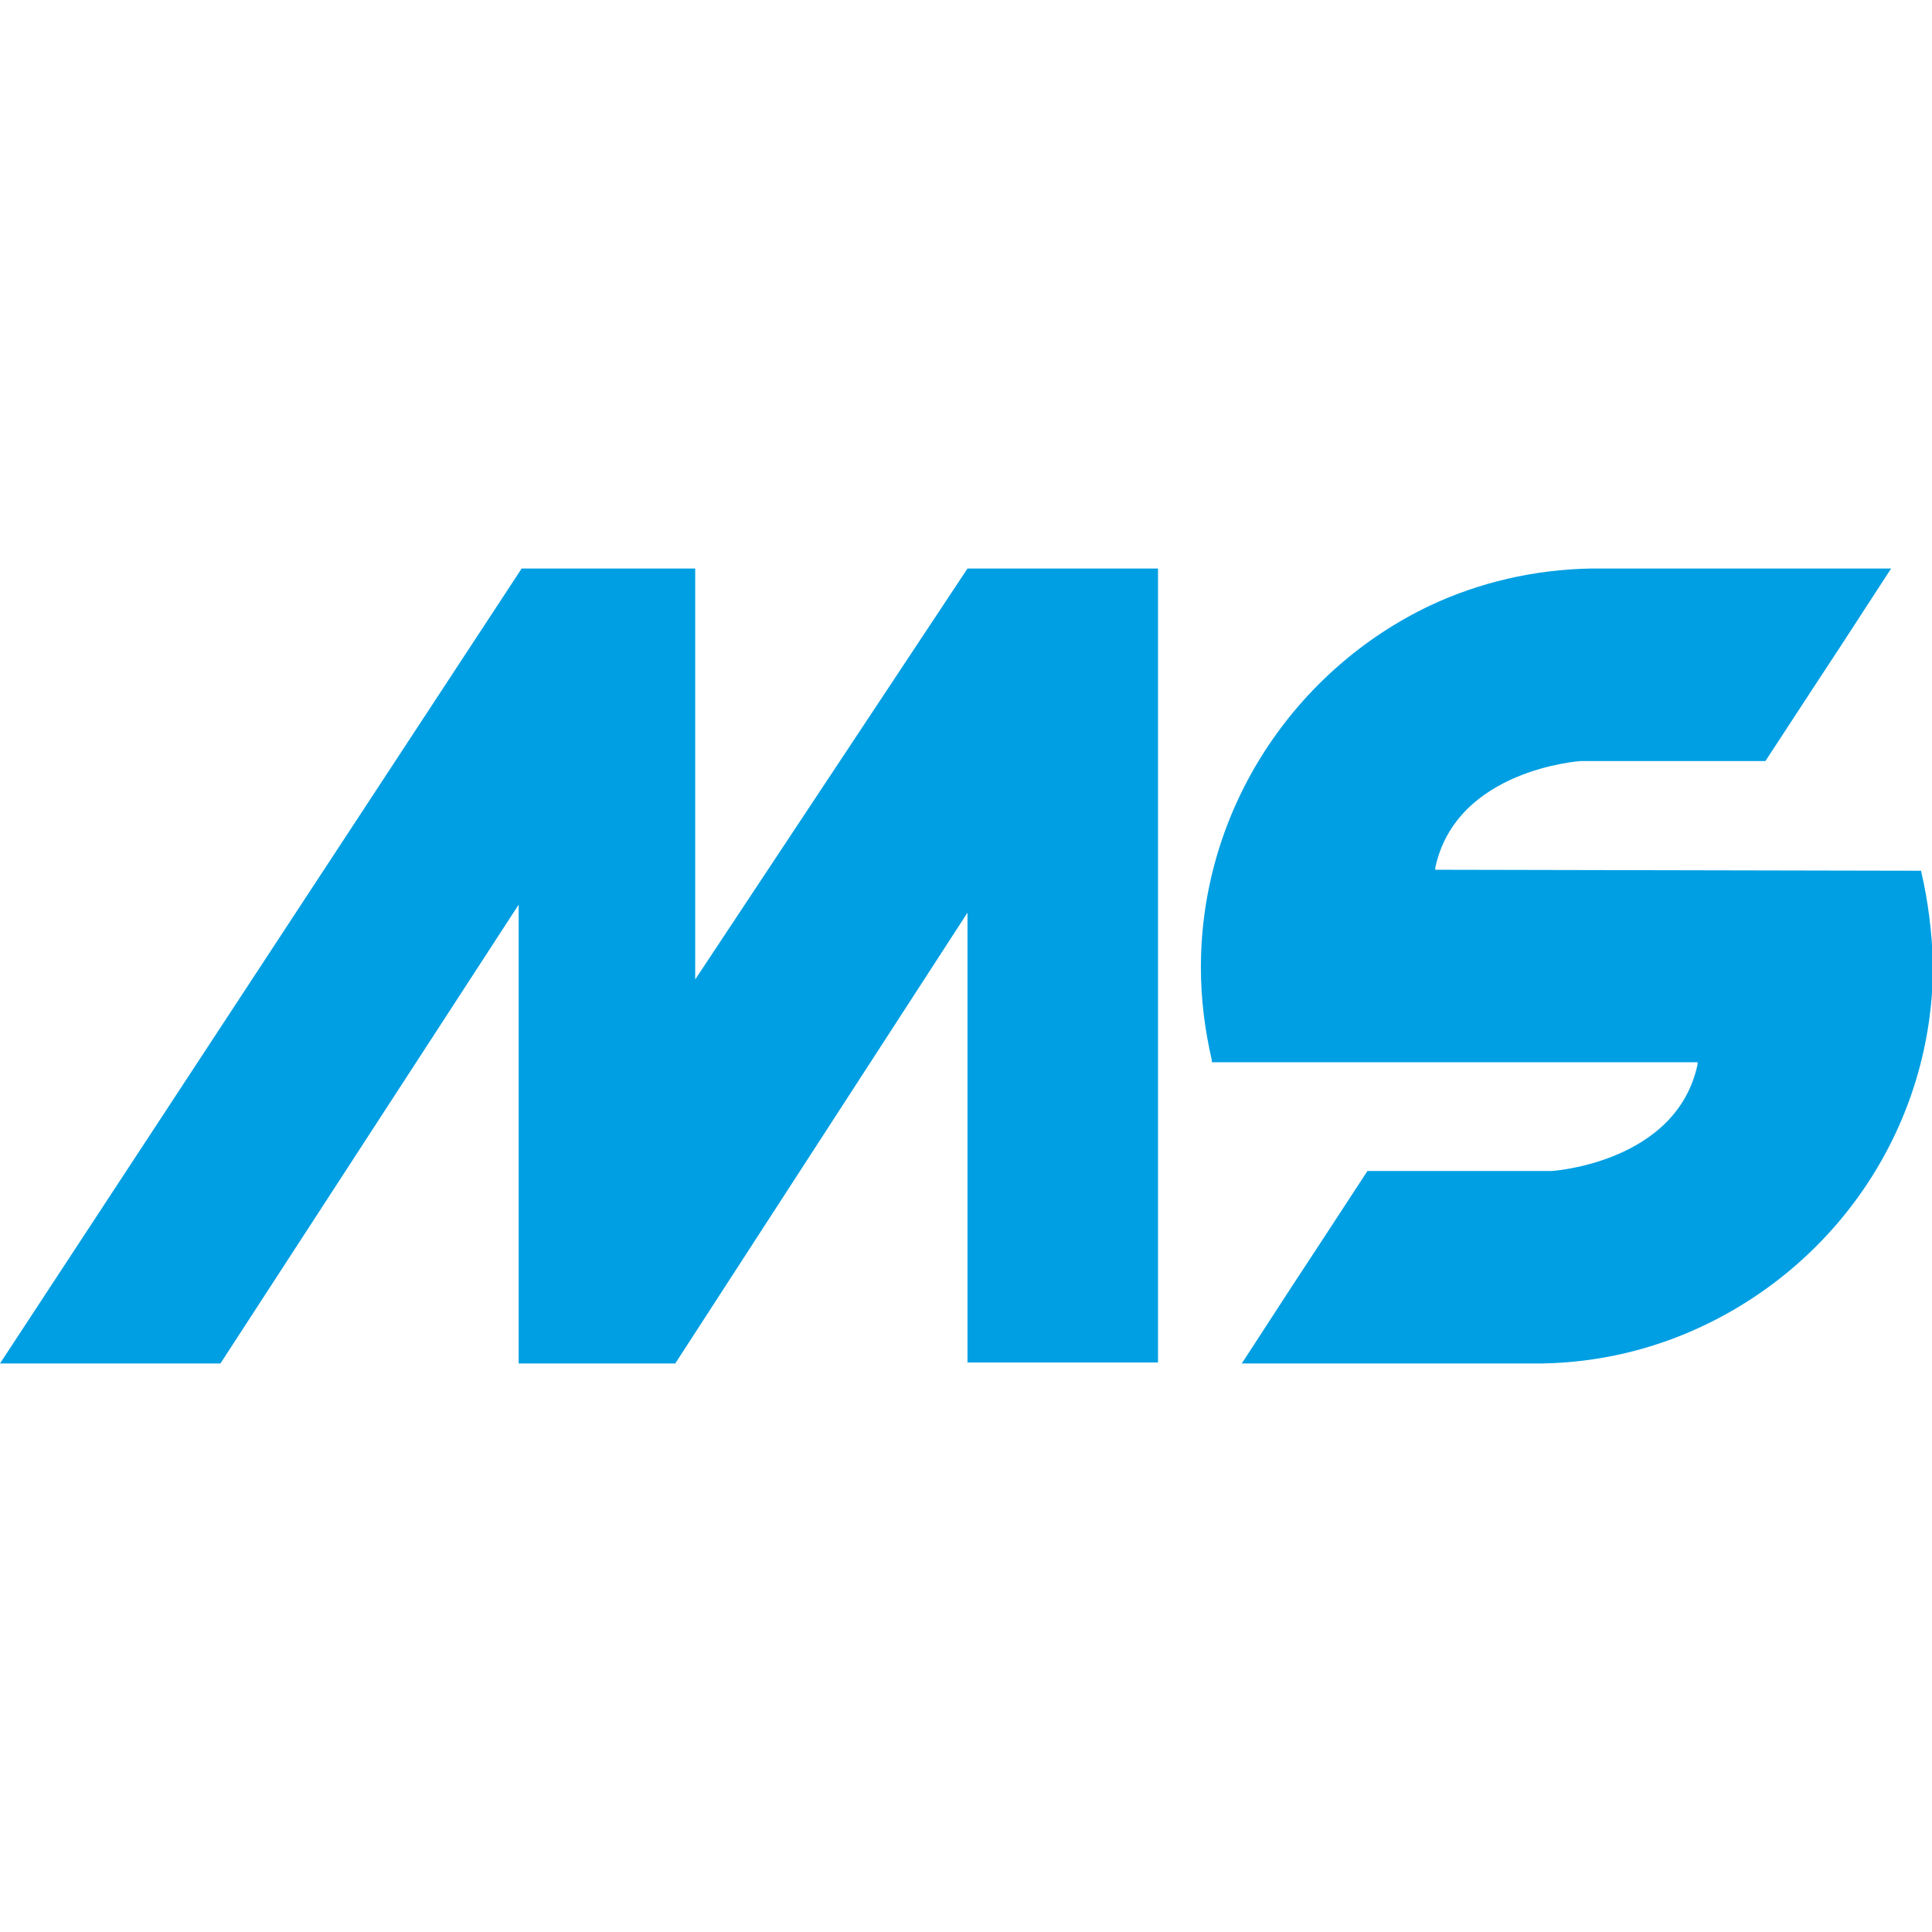
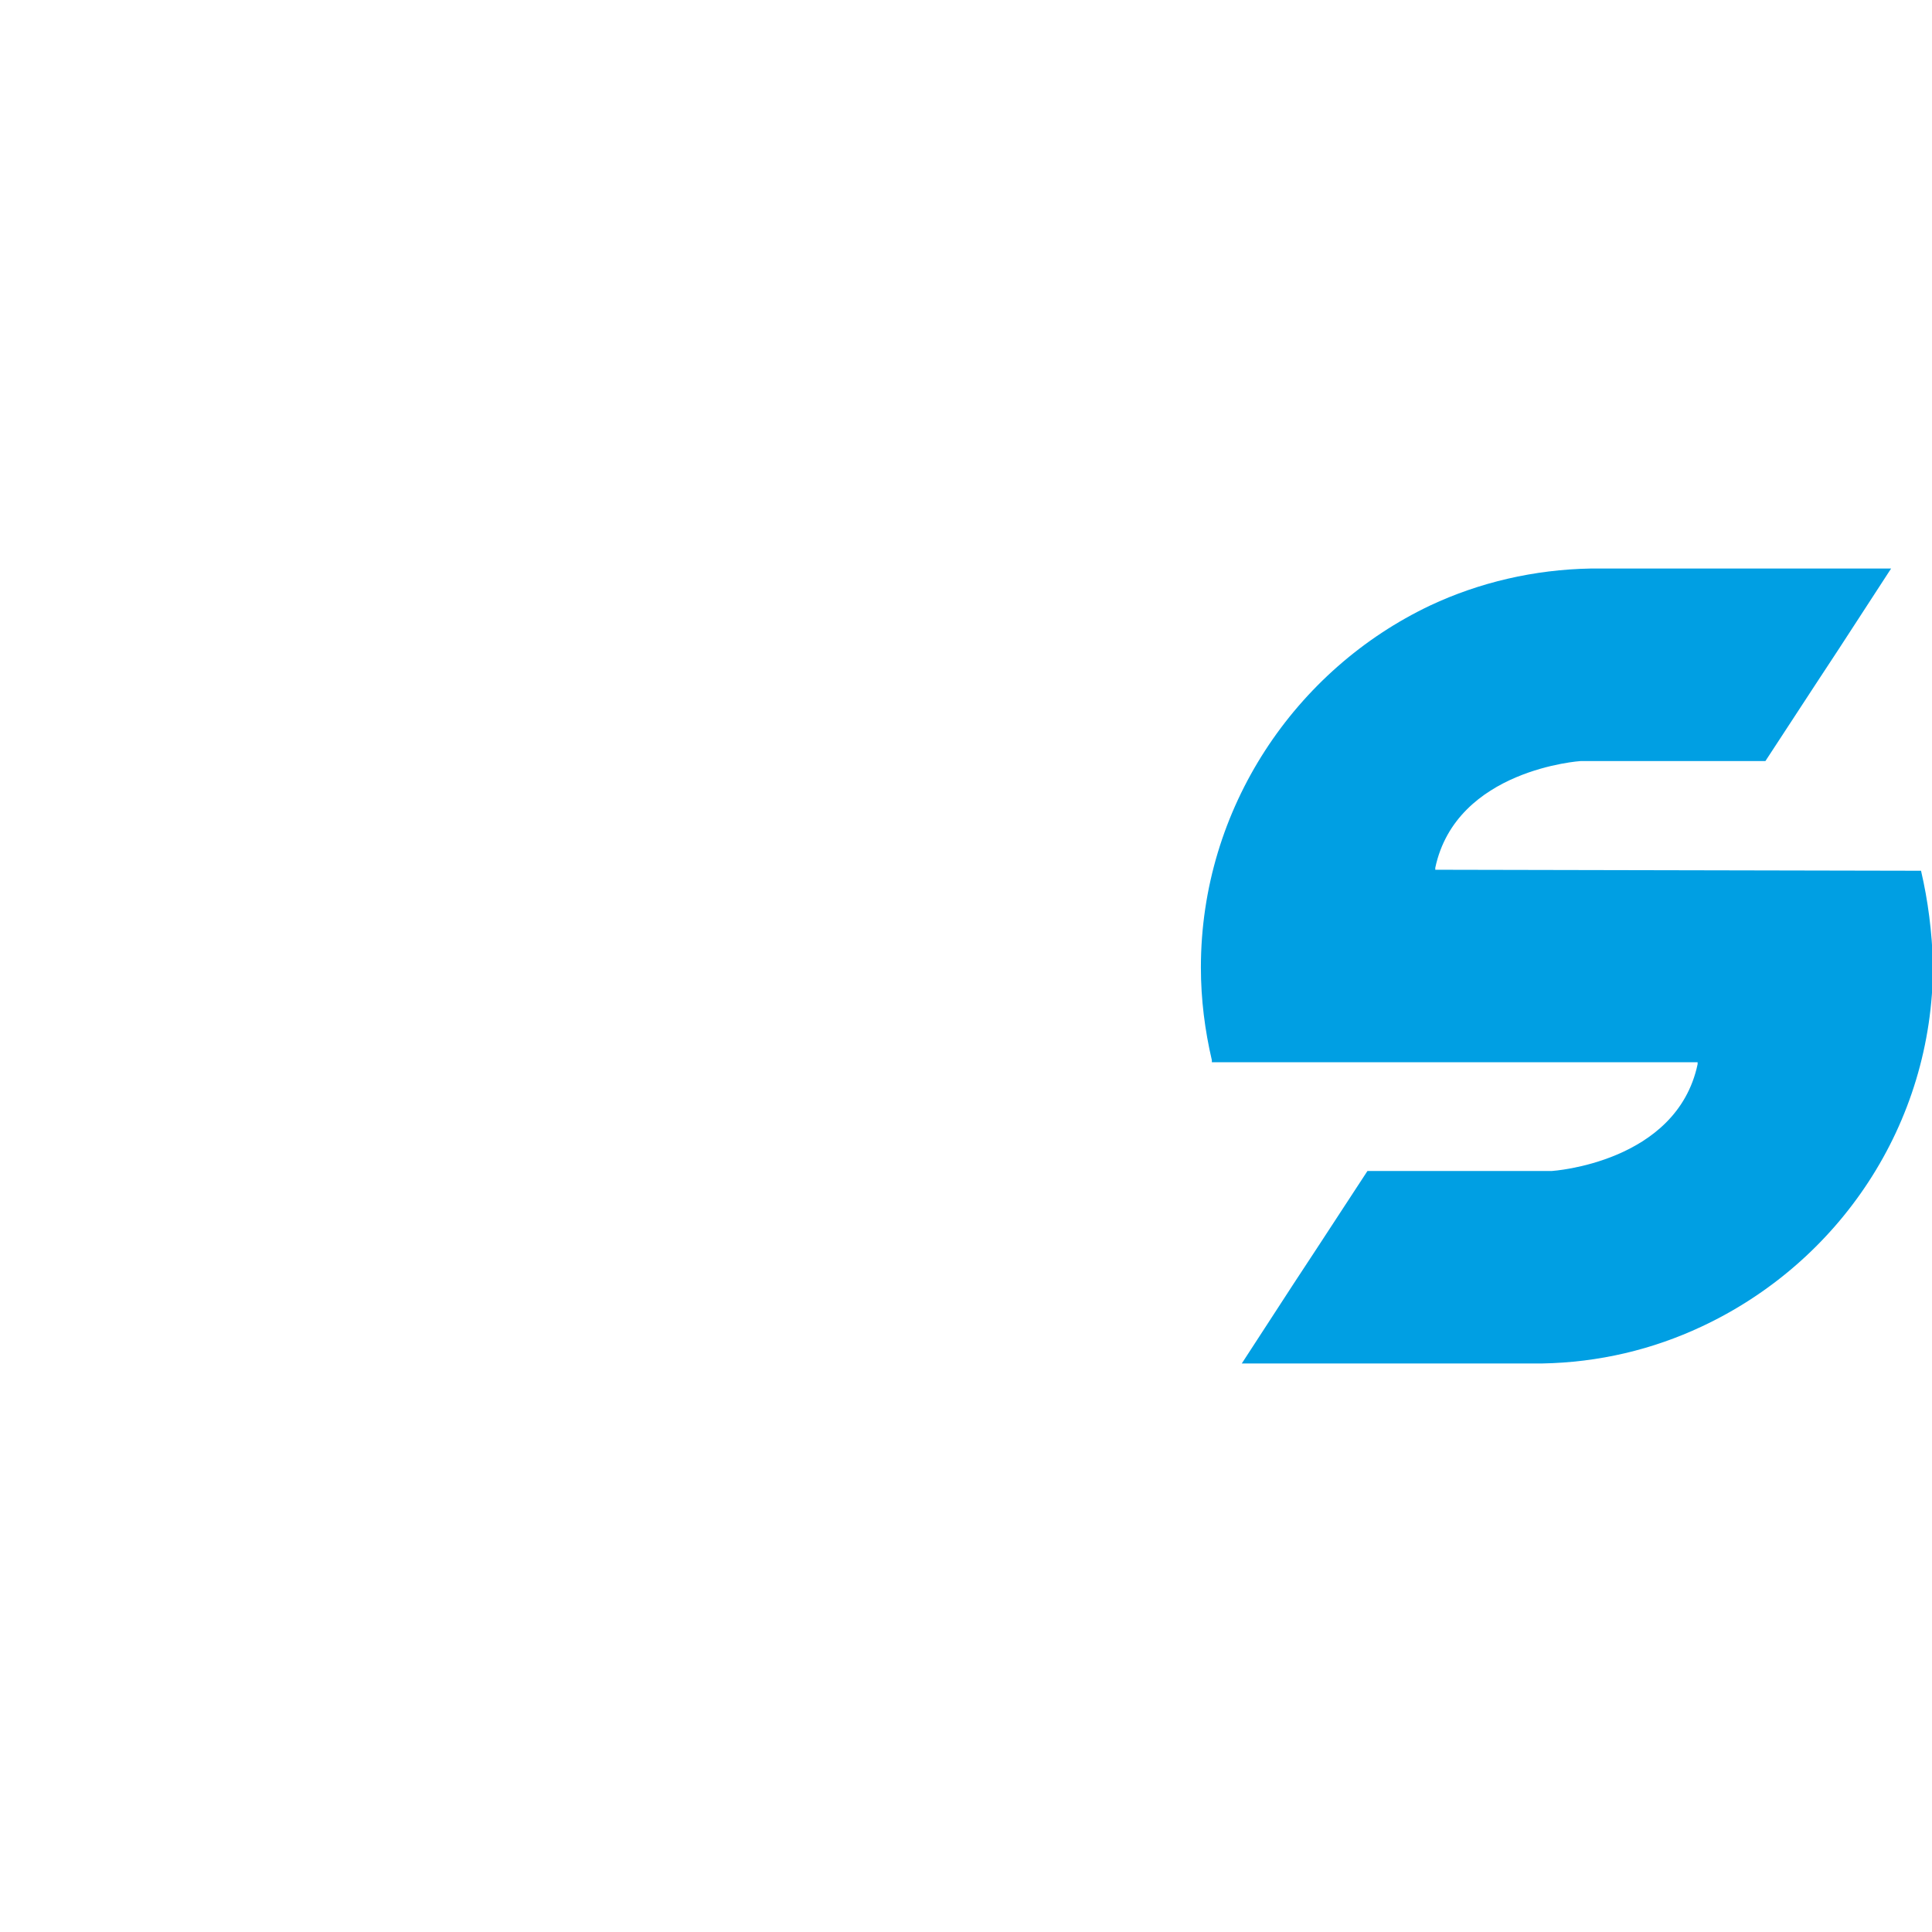
<svg xmlns="http://www.w3.org/2000/svg" version="1.1" id="Livello_1" x="0px" y="0px" viewBox="0 0 193.7 79.7" style="enable-background:new 0 0 193.7 79.7;" xml:space="preserve" width="62px" height="62px">
  <style type="text/css">
	.st0{fill:#009FE3;}
</style>
-   <path class="st0" d="M0,79.7h22.1l29.9-46v46h15.7L97,34.5v45.1h19.1V0H97L69.7,41.2V0H52.3L0,79.7z" />
  <g>
    <path class="st0" d="M192.6,30.3C192.6,30.3,192.6,30.2,192.6,30.3L192.6,30.3l-48.7-0.1v-0.2c2.1-9.9,14.6-10.7,14.6-10.7H177   l5.1-7.8l2.3-3.5l5.2-8h-29.2c-0.3,0-0.6,0-0.9,0c-5.7,0.1-11.2,1.4-16.1,3.7C129.9,10.1,120.4,24,120.4,40c0,3.2,0.4,6.3,1.1,9.3   c0,0.1,0,0.2,0,0.2h0h48.7v0.2c-2.1,9.9-14.6,10.7-14.6,10.7h-18.5l-5.1,7.8l-2.3,3.5l-5.2,8h29.2c0.3,0,0.6,0,0.9,0   c5.7-0.1,11.1-1.4,16-3.7c13.7-6.4,23.2-20.2,23.2-36.3C193.7,36.4,193.3,33.3,192.6,30.3z" />
  </g>
</svg>